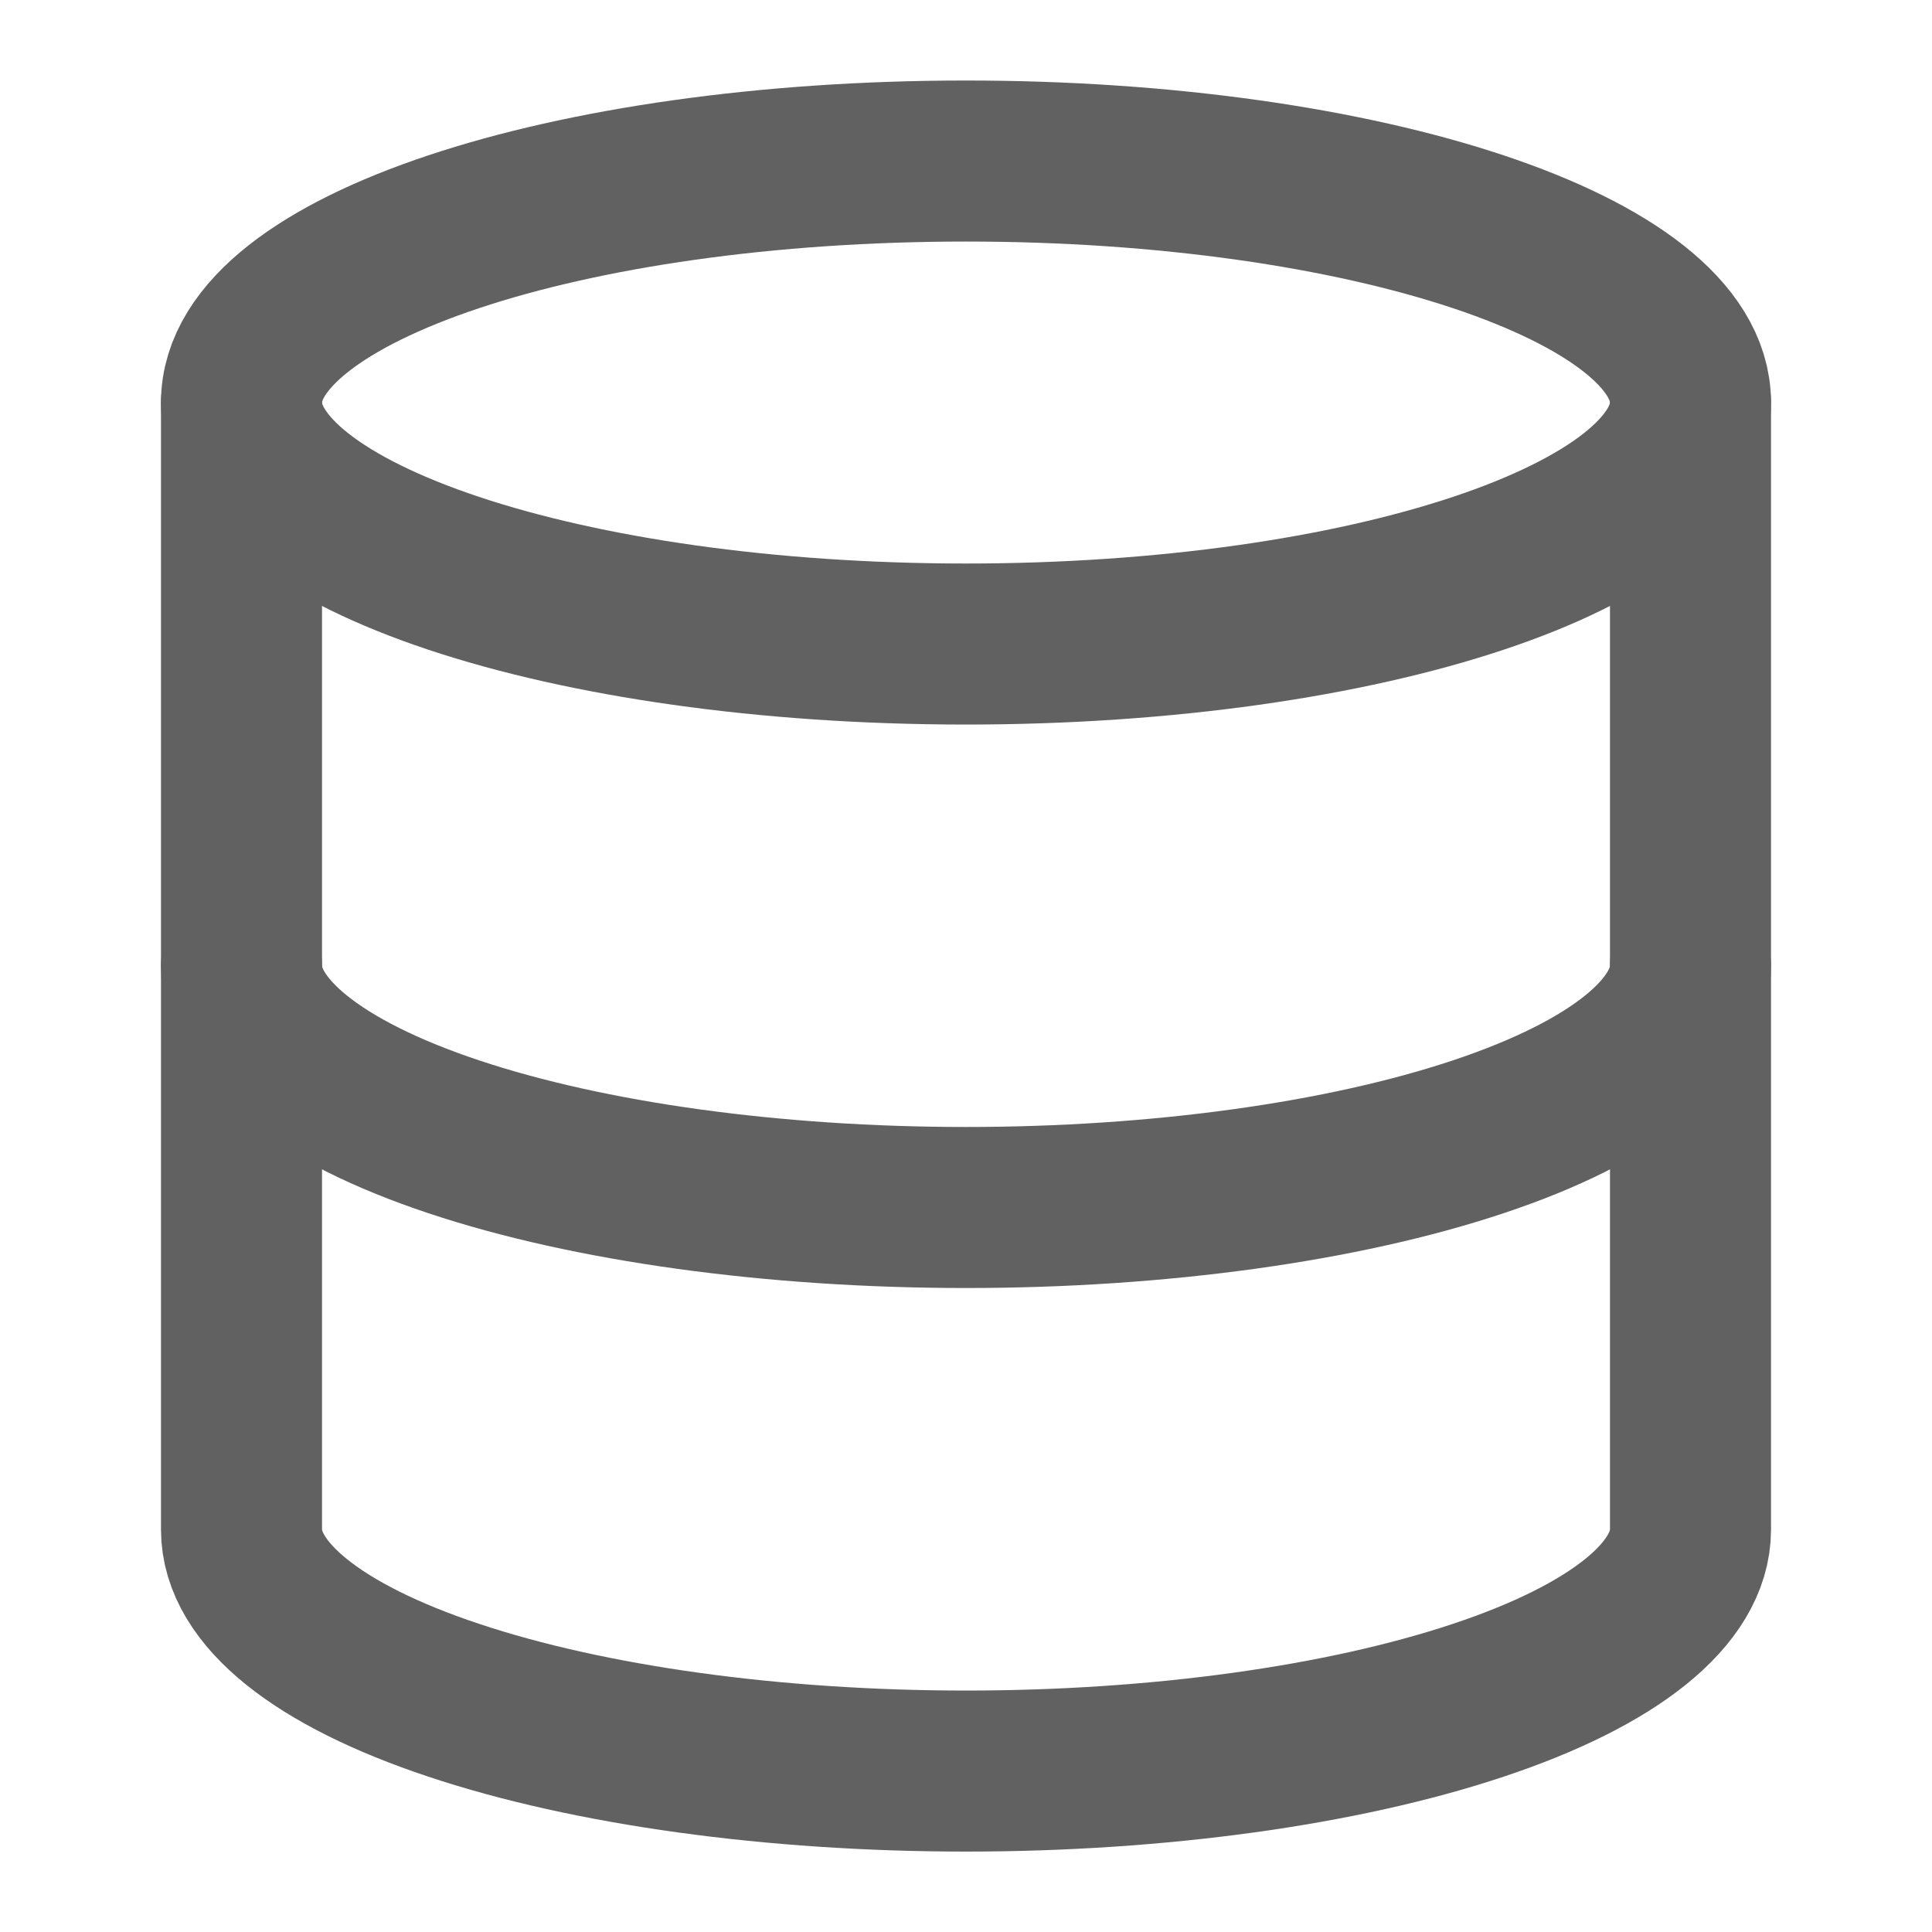
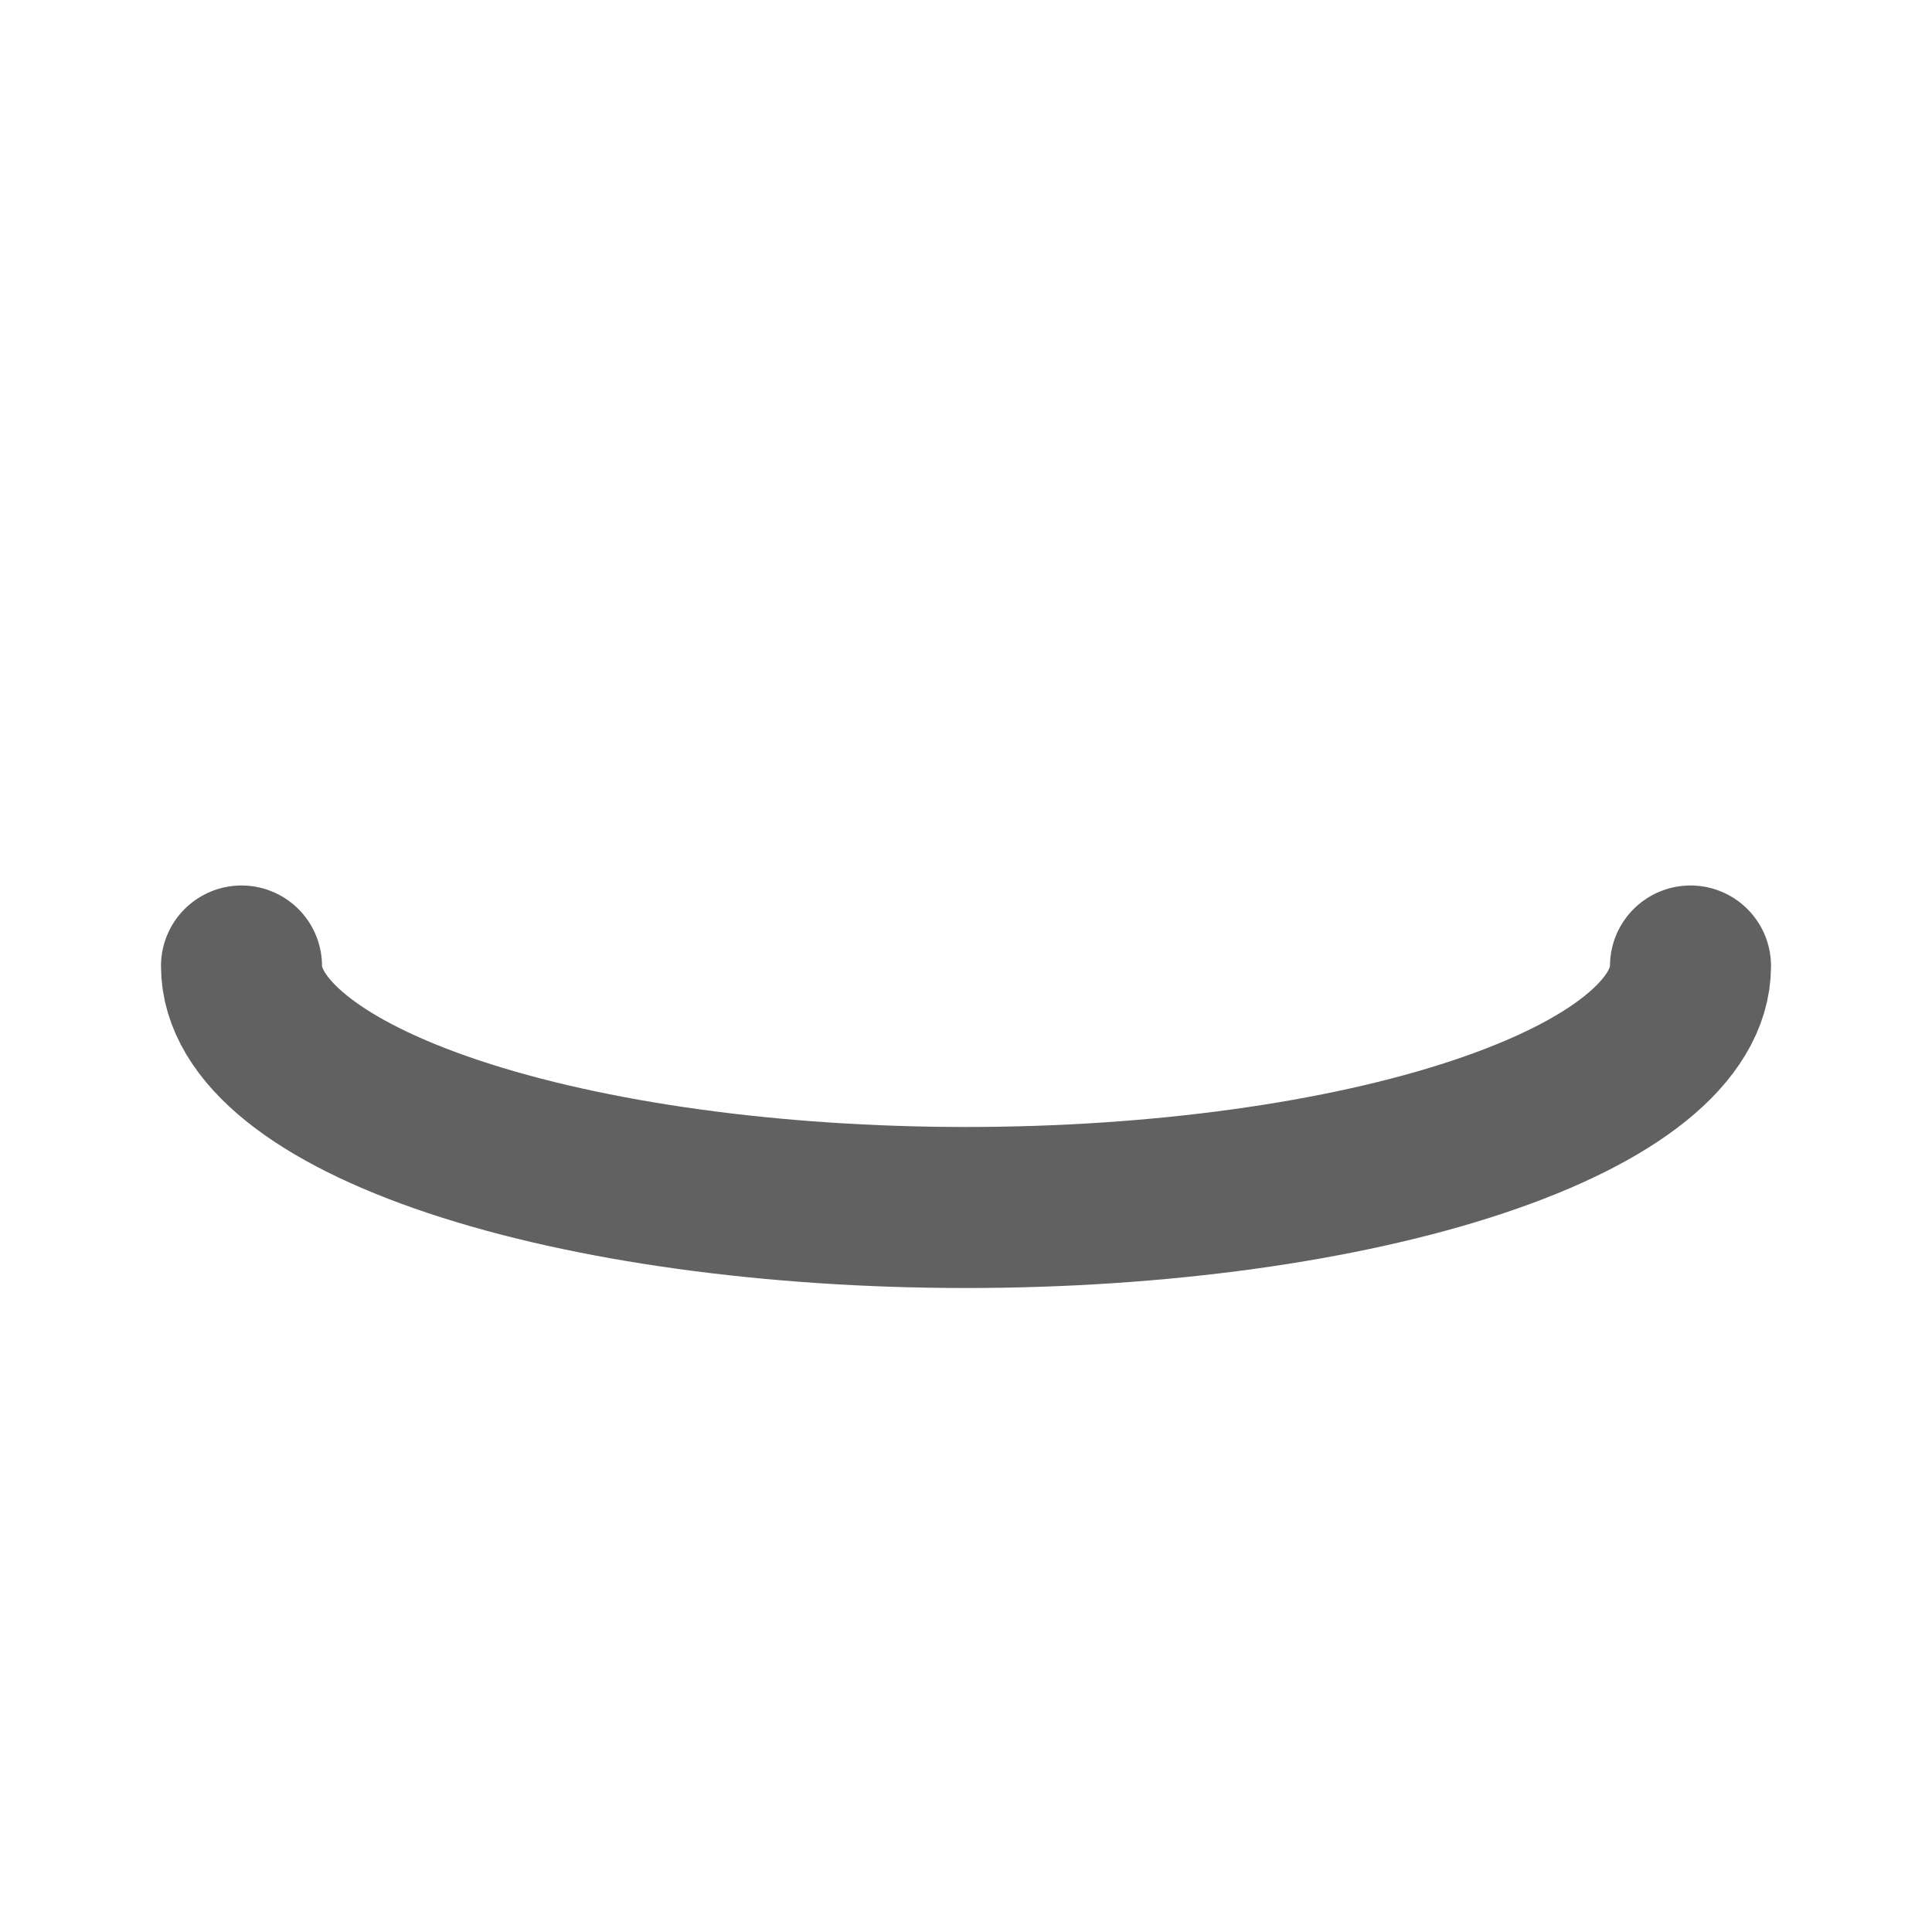
<svg xmlns="http://www.w3.org/2000/svg" width="20" height="20" viewBox="0 0 20 20" fill="none">
-   <path d="M10 6.667C14.142 6.667 17.5 5.548 17.5 4.167C17.5 2.786 14.142 1.667 10 1.667C5.858 1.667 2.5 2.786 2.5 4.167C2.5 5.548 5.858 6.667 10 6.667Z" stroke="#616161" stroke-width="1.667" stroke-linecap="round" stroke-linejoin="round" />
-   <path d="M2.5 4.167V15.834C2.5 16.497 3.29 17.133 4.697 17.601C6.103 18.07 8.011 18.334 10 18.334C11.989 18.334 13.897 18.07 15.303 17.601C16.71 17.133 17.5 16.497 17.5 15.834V4.167" stroke="#616161" stroke-width="1.667" stroke-linecap="round" stroke-linejoin="round" />
  <path d="M2.5 10C2.5 10.663 3.29 11.299 4.697 11.768C6.103 12.237 8.011 12.5 10 12.5C11.989 12.5 13.897 12.237 15.303 11.768C16.71 11.299 17.5 10.663 17.5 10" stroke="#616161" stroke-width="1.667" stroke-linecap="round" stroke-linejoin="round" />
</svg>